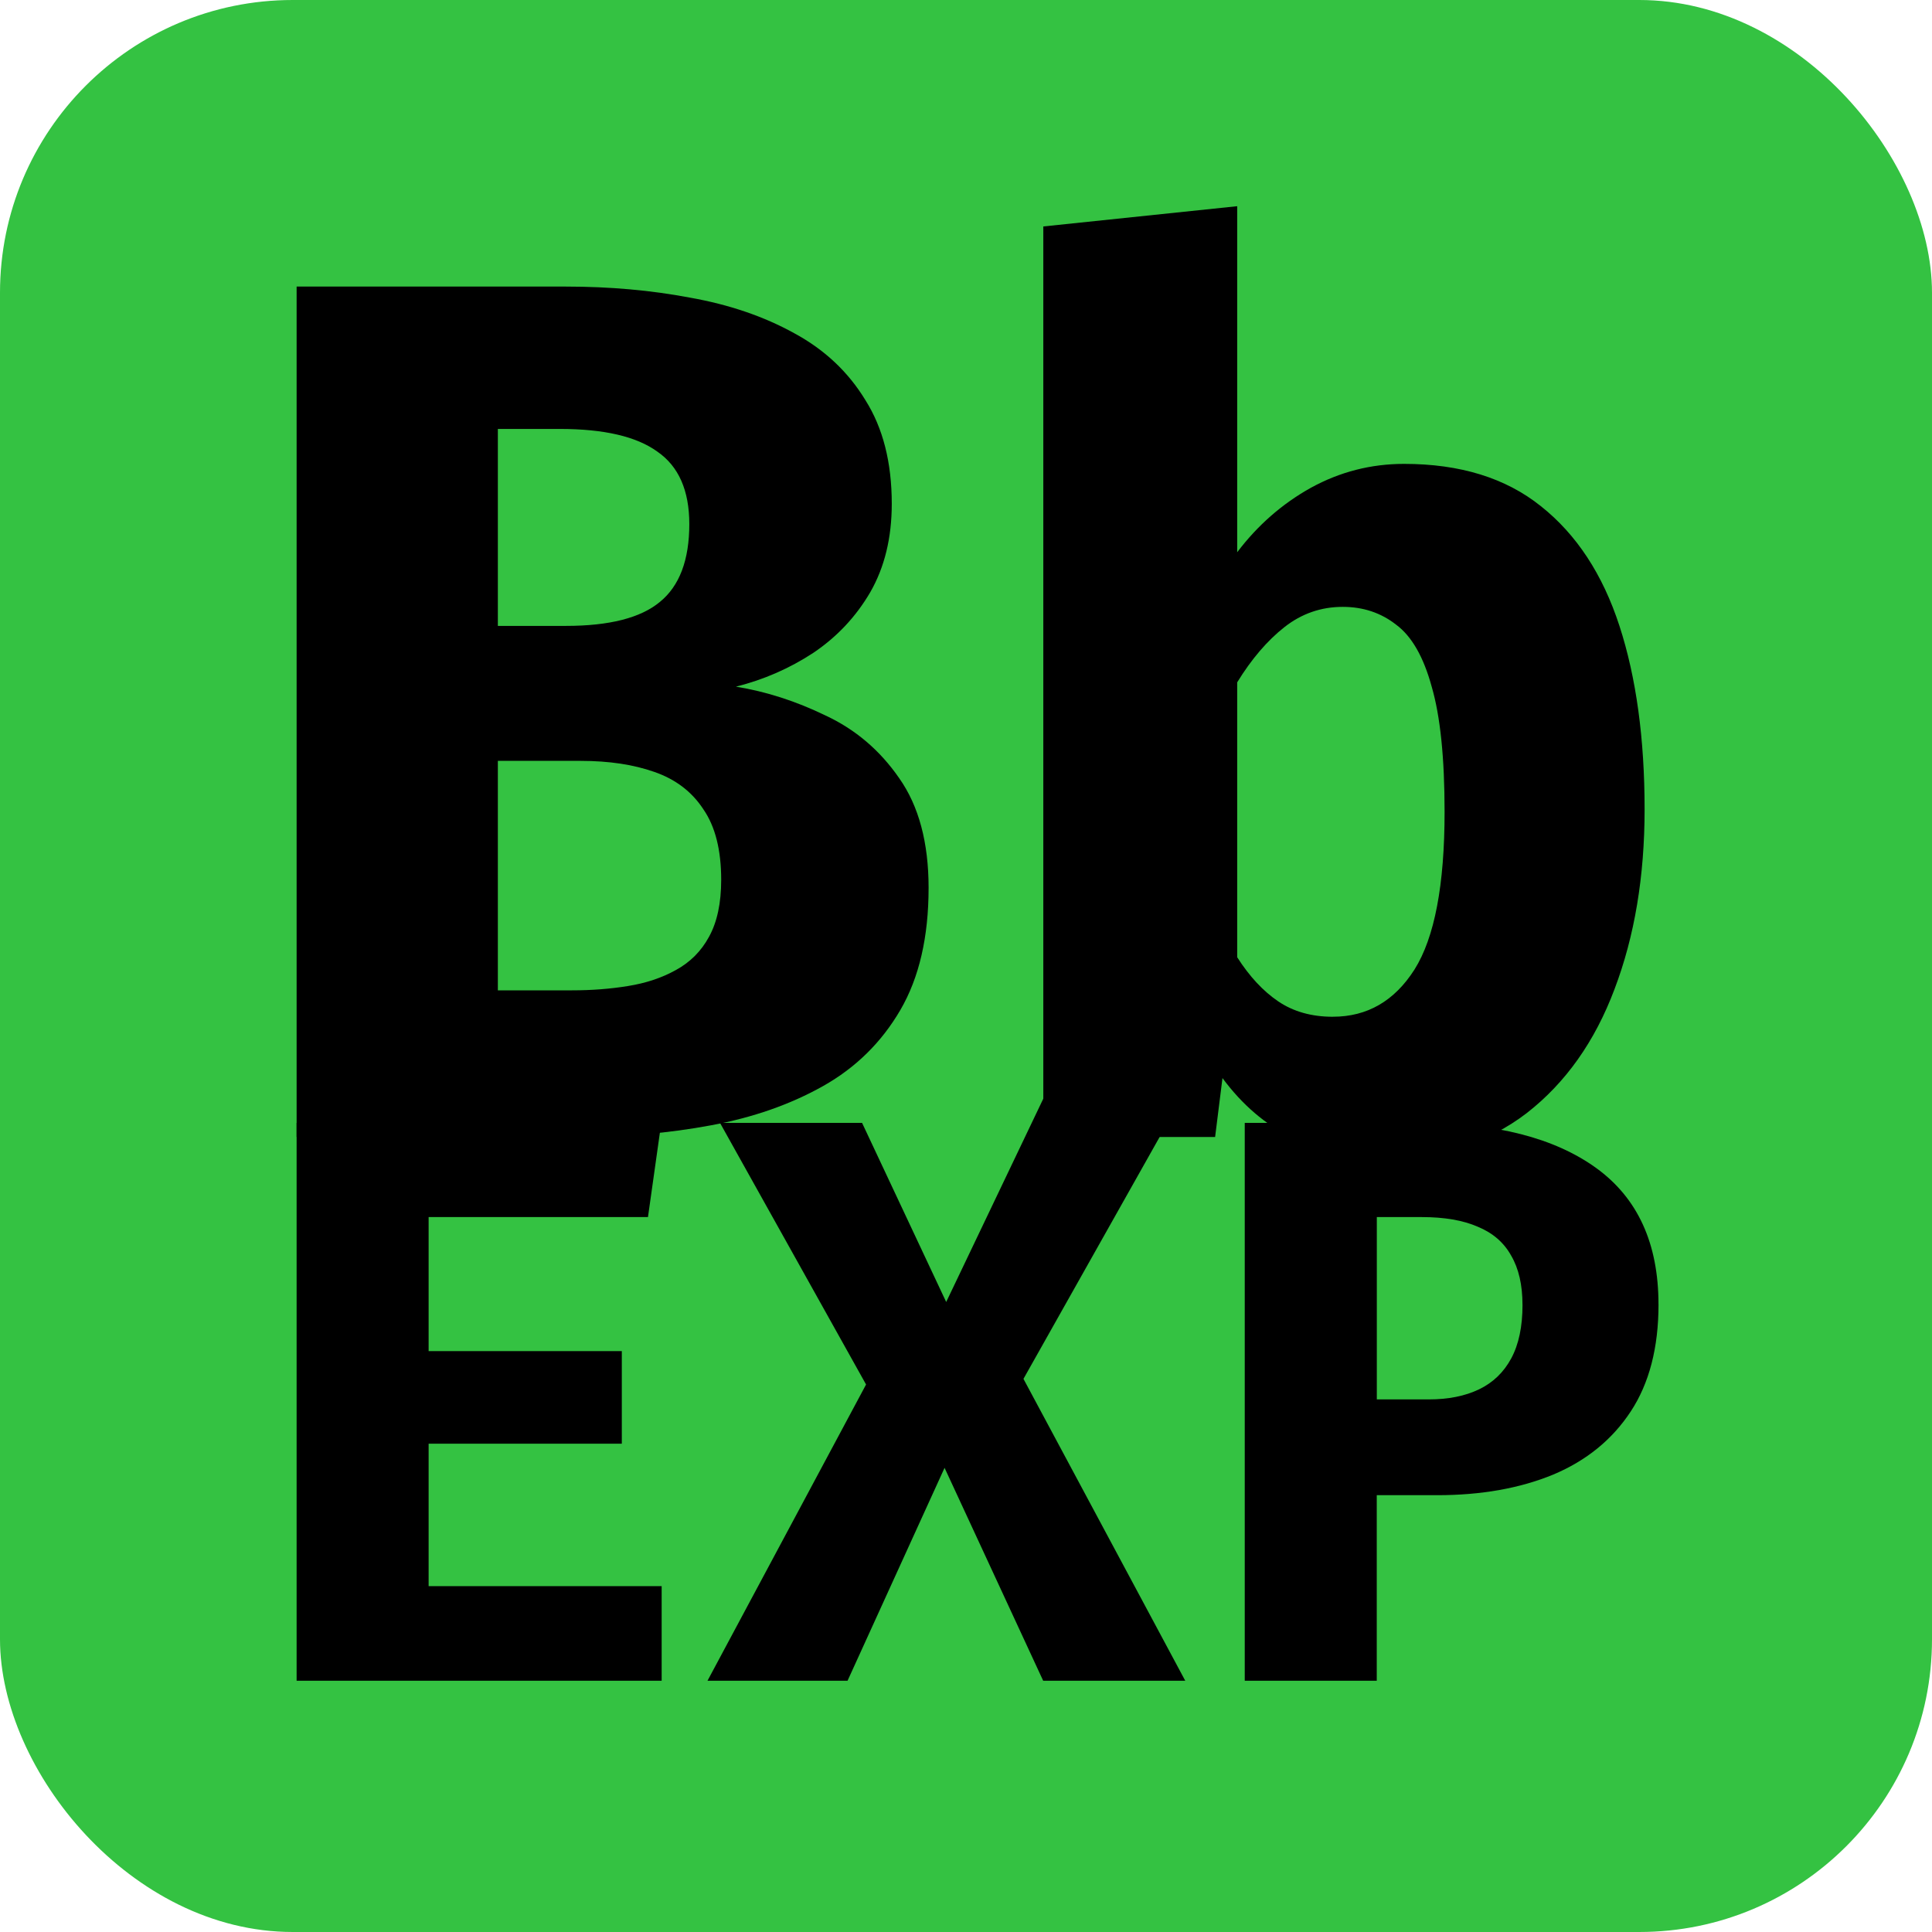
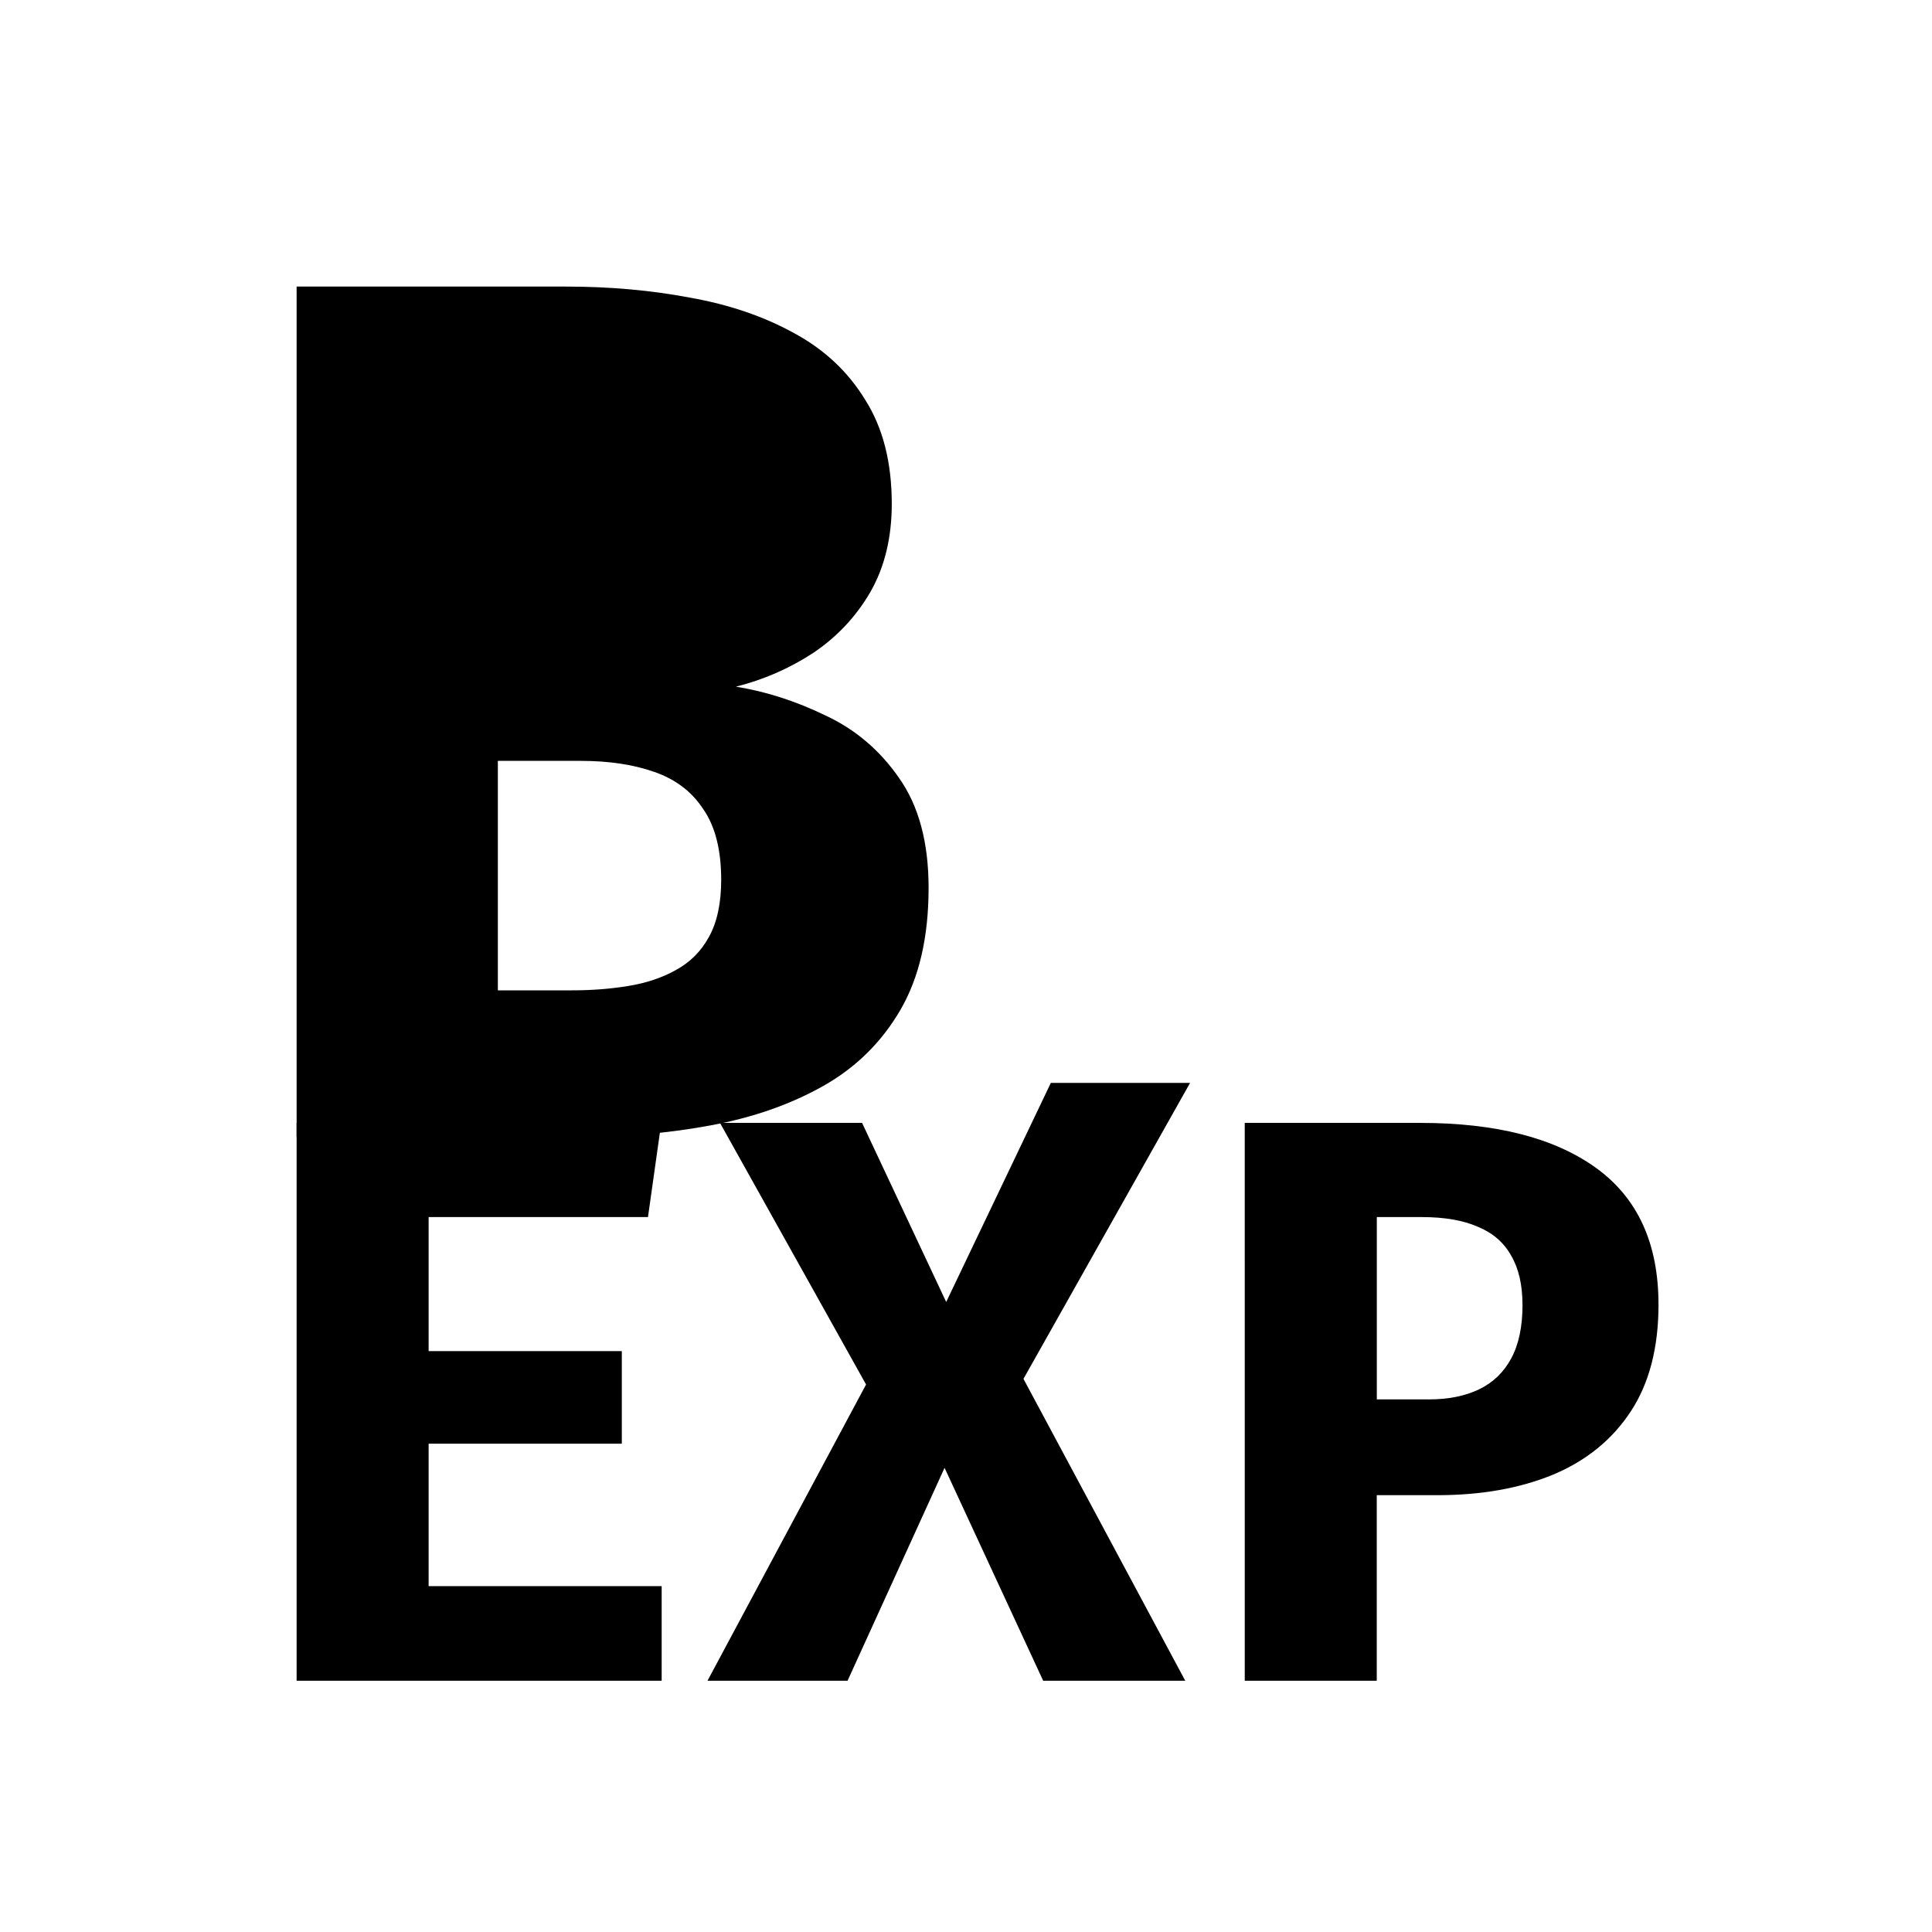
<svg xmlns="http://www.w3.org/2000/svg" xmlns:ns1="http://www.inkscape.org/namespaces/inkscape" xmlns:ns2="http://sodipodi.sourceforge.net/DTD/sodipodi-0.dtd" width="67.733mm" height="67.733mm" viewBox="0 0 67.733 67.733" version="1.1" id="svg8" ns1:version="1.3.2 (1:1.3.2+202311252150+091e20ef0f)" ns2:docname="favicon.svg" ns1:export-filename="favicon.png" ns1:export-xdpi="96" ns1:export-ydpi="96">
  <defs id="defs2" />
  <ns2:namedview id="base" pagecolor="#d2d2d2" bordercolor="#666666" borderopacity="1.0" ns1:pageopacity="0" ns1:pageshadow="2" ns1:zoom="0.39375" ns1:cx="-81.051971" ns1:cy="558.86667" ns1:document-units="mm" ns1:current-layer="layer1" showgrid="false" ns1:window-width="1366" ns1:window-height="741" ns1:window-x="0" ns1:window-y="0" ns1:window-maximized="1" ns1:showpageshadow="2" ns1:pagecheckerboard="0" ns1:deskcolor="#d1d1d1" showguides="true" />
  <g ns1:label="Capa 1" ns1:groupmode="layer" id="layer1" transform="translate(168.374,-49.737)">
-     <rect style="fill:#34c242;stroke-width:0.159;stroke-linecap:round;stroke-linejoin:round;-inkscape-stroke:none;paint-order:fill markers stroke;fill-opacity:1" id="rect1" width="67.733" height="67.733" x="-168.374" y="49.737" ry="10.262" />
    <g id="g3" transform="translate(-0.395,0.398)">
-       <path style="font-weight:bold;font-size:33.804px;line-height:80%;font-family:'Fira Code';-inkscape-font-specification:'Fira Code Bold';letter-spacing:0px;word-spacing:0px;white-space:pre;stroke-width:2.477;stroke-linecap:round;stroke-linejoin:round;paint-order:fill markers stroke" d="m -124.605,68.7 q 1.076,-1.42 2.581,-2.259 1.527,-0.839 3.27,-0.839 2.947,0 4.797,1.484 1.871,1.484 2.753,4.195 0.882,2.71 0.882,6.432 0,3.528 -1.054,6.303 -1.033,2.753 -3.076,4.345 -2.044,1.57 -5.012,1.57 -3.592,0 -5.657,-2.796 l -0.258,2.065 h -6.023 V 57.278 l 6.797,-0.71 z m 3.356,16.284 q 1.807,0 2.861,-1.656 1.054,-1.678 1.054,-5.528 0,-2.839 -0.452,-4.388 -0.43,-1.57 -1.248,-2.173 -0.796,-0.624 -1.871,-0.624 -1.14,0 -2.044,0.71 -0.903,0.71 -1.656,1.936 v 9.637 q 0.645,1.011 1.441,1.549 0.796,0.538 1.914,0.538 z" id="path3" />
-       <path style="font-weight:bold;font-size:33.804px;line-height:80%;font-family:'Fira Code';-inkscape-font-specification:'Fira Code Bold';letter-spacing:0px;word-spacing:0px;white-space:pre;stroke-width:2.477;stroke-linecap:round;stroke-linejoin:round;paint-order:fill markers stroke" d="m -142.695,80.187 q 0,-1.57 -0.624,-2.474 -0.602,-0.925 -1.721,-1.312 -1.097,-0.387 -2.581,-0.387 h -2.904 v 8.045 h 2.603 q 1.033,0 1.957,-0.151 0.946,-0.151 1.678,-0.559 0.753,-0.409 1.162,-1.162 0.43,-0.774 0.43,-2.001 z m 7.271,0.28 q 0,2.581 -0.99,4.281 -0.99,1.699 -2.71,2.667 -1.721,0.968 -3.936,1.377 -2.194,0.409 -4.625,0.409 h -9.895 V 59.386 h 9.443 q 2.302,0 4.345,0.387 2.065,0.366 3.657,1.248 1.592,0.86 2.495,2.345 0.925,1.463 0.925,3.635 0,1.785 -0.753,3.098 -0.753,1.291 -2.001,2.13 -1.248,0.817 -2.71,1.183 1.592,0.258 3.141,1.011 1.57,0.731 2.581,2.194 1.033,1.463 1.033,3.85 z m -8.389,-12.756 q 0,-1.764 -1.119,-2.538 -1.097,-0.796 -3.42,-0.796 h -2.173 v 6.905 h 2.388 q 2.28,0 3.291,-0.839 1.033,-0.839 1.033,-2.732 z" id="text1" />
+       <path style="font-weight:bold;font-size:33.804px;line-height:80%;font-family:'Fira Code';-inkscape-font-specification:'Fira Code Bold';letter-spacing:0px;word-spacing:0px;white-space:pre;stroke-width:2.477;stroke-linecap:round;stroke-linejoin:round;paint-order:fill markers stroke" d="m -142.695,80.187 q 0,-1.57 -0.624,-2.474 -0.602,-0.925 -1.721,-1.312 -1.097,-0.387 -2.581,-0.387 h -2.904 v 8.045 h 2.603 q 1.033,0 1.957,-0.151 0.946,-0.151 1.678,-0.559 0.753,-0.409 1.162,-1.162 0.43,-0.774 0.43,-2.001 z m 7.271,0.28 q 0,2.581 -0.99,4.281 -0.99,1.699 -2.71,2.667 -1.721,0.968 -3.936,1.377 -2.194,0.409 -4.625,0.409 h -9.895 V 59.386 h 9.443 q 2.302,0 4.345,0.387 2.065,0.366 3.657,1.248 1.592,0.86 2.495,2.345 0.925,1.463 0.925,3.635 0,1.785 -0.753,3.098 -0.753,1.291 -2.001,2.13 -1.248,0.817 -2.71,1.183 1.592,0.258 3.141,1.011 1.57,0.731 2.581,2.194 1.033,1.463 1.033,3.85 z m -8.389,-12.756 q 0,-1.764 -1.119,-2.538 -1.097,-0.796 -3.42,-0.796 h -2.173 h 2.388 q 2.28,0 3.291,-0.839 1.033,-0.839 1.033,-2.732 z" id="text1" />
      <path style="font-weight:bold;font-size:22.35px;line-height:80%;font-family:'Fira Code';-inkscape-font-specification:'Fira Code Bold';letter-spacing:0px;word-spacing:0px;white-space:pre;stroke-width:1.625;stroke-linecap:round;stroke-linejoin:round;paint-order:fill markers stroke" d="m -114.603,95.084 q 0,-1.044 -0.395,-1.721 -0.381,-0.691 -1.171,-1.016 -0.776,-0.339 -1.961,-0.339 h -1.58 v 6.392 h 1.82 q 1.03,0 1.764,-0.353 0.734,-0.353 1.129,-1.086 0.395,-0.734 0.395,-1.877 z m 4.769,-0.014 q 0,2.272 -0.974,3.753 -0.974,1.482 -2.723,2.215 -1.75,0.72 -4.064,0.72 h -2.117 v 6.505 h -4.628 V 88.706 h 6.152 q 3.979,0 6.166,1.58 2.187,1.58 2.187,4.783 z" id="path5" />
      <path style="font-weight:bold;font-size:22.35px;line-height:80%;font-family:'Fira Code';-inkscape-font-specification:'Fira Code Bold';letter-spacing:0px;word-spacing:0px;white-space:pre;stroke-width:1.625;stroke-linecap:round;stroke-linejoin:round;paint-order:fill markers stroke" d="m -142.737,88.706 h 4.981 l 2.949,6.279 3.669,-7.682 h 4.882 l -5.842,10.377 5.672,10.583 h -4.981 l -3.457,-7.464 -3.401,7.464 h -4.91 l 5.559,-10.385 z" id="path4" ns2:nodetypes="ccccccccccccc" />
      <path style="font-weight:bold;font-size:22.35px;line-height:80%;font-family:'Fira Code';-inkscape-font-specification:'Fira Code Bold';letter-spacing:0px;word-spacing:0px;white-space:pre;stroke-width:1.625;stroke-linecap:round;stroke-linejoin:round;paint-order:fill markers stroke" d="m -152.952,92.008 v 4.699 h 6.773 v 3.245 h -6.773 v 4.995 h 8.17 v 3.316 h -12.798 V 88.706 h 12.784 l -0.466,3.302 z" id="text3" />
    </g>
  </g>
</svg>